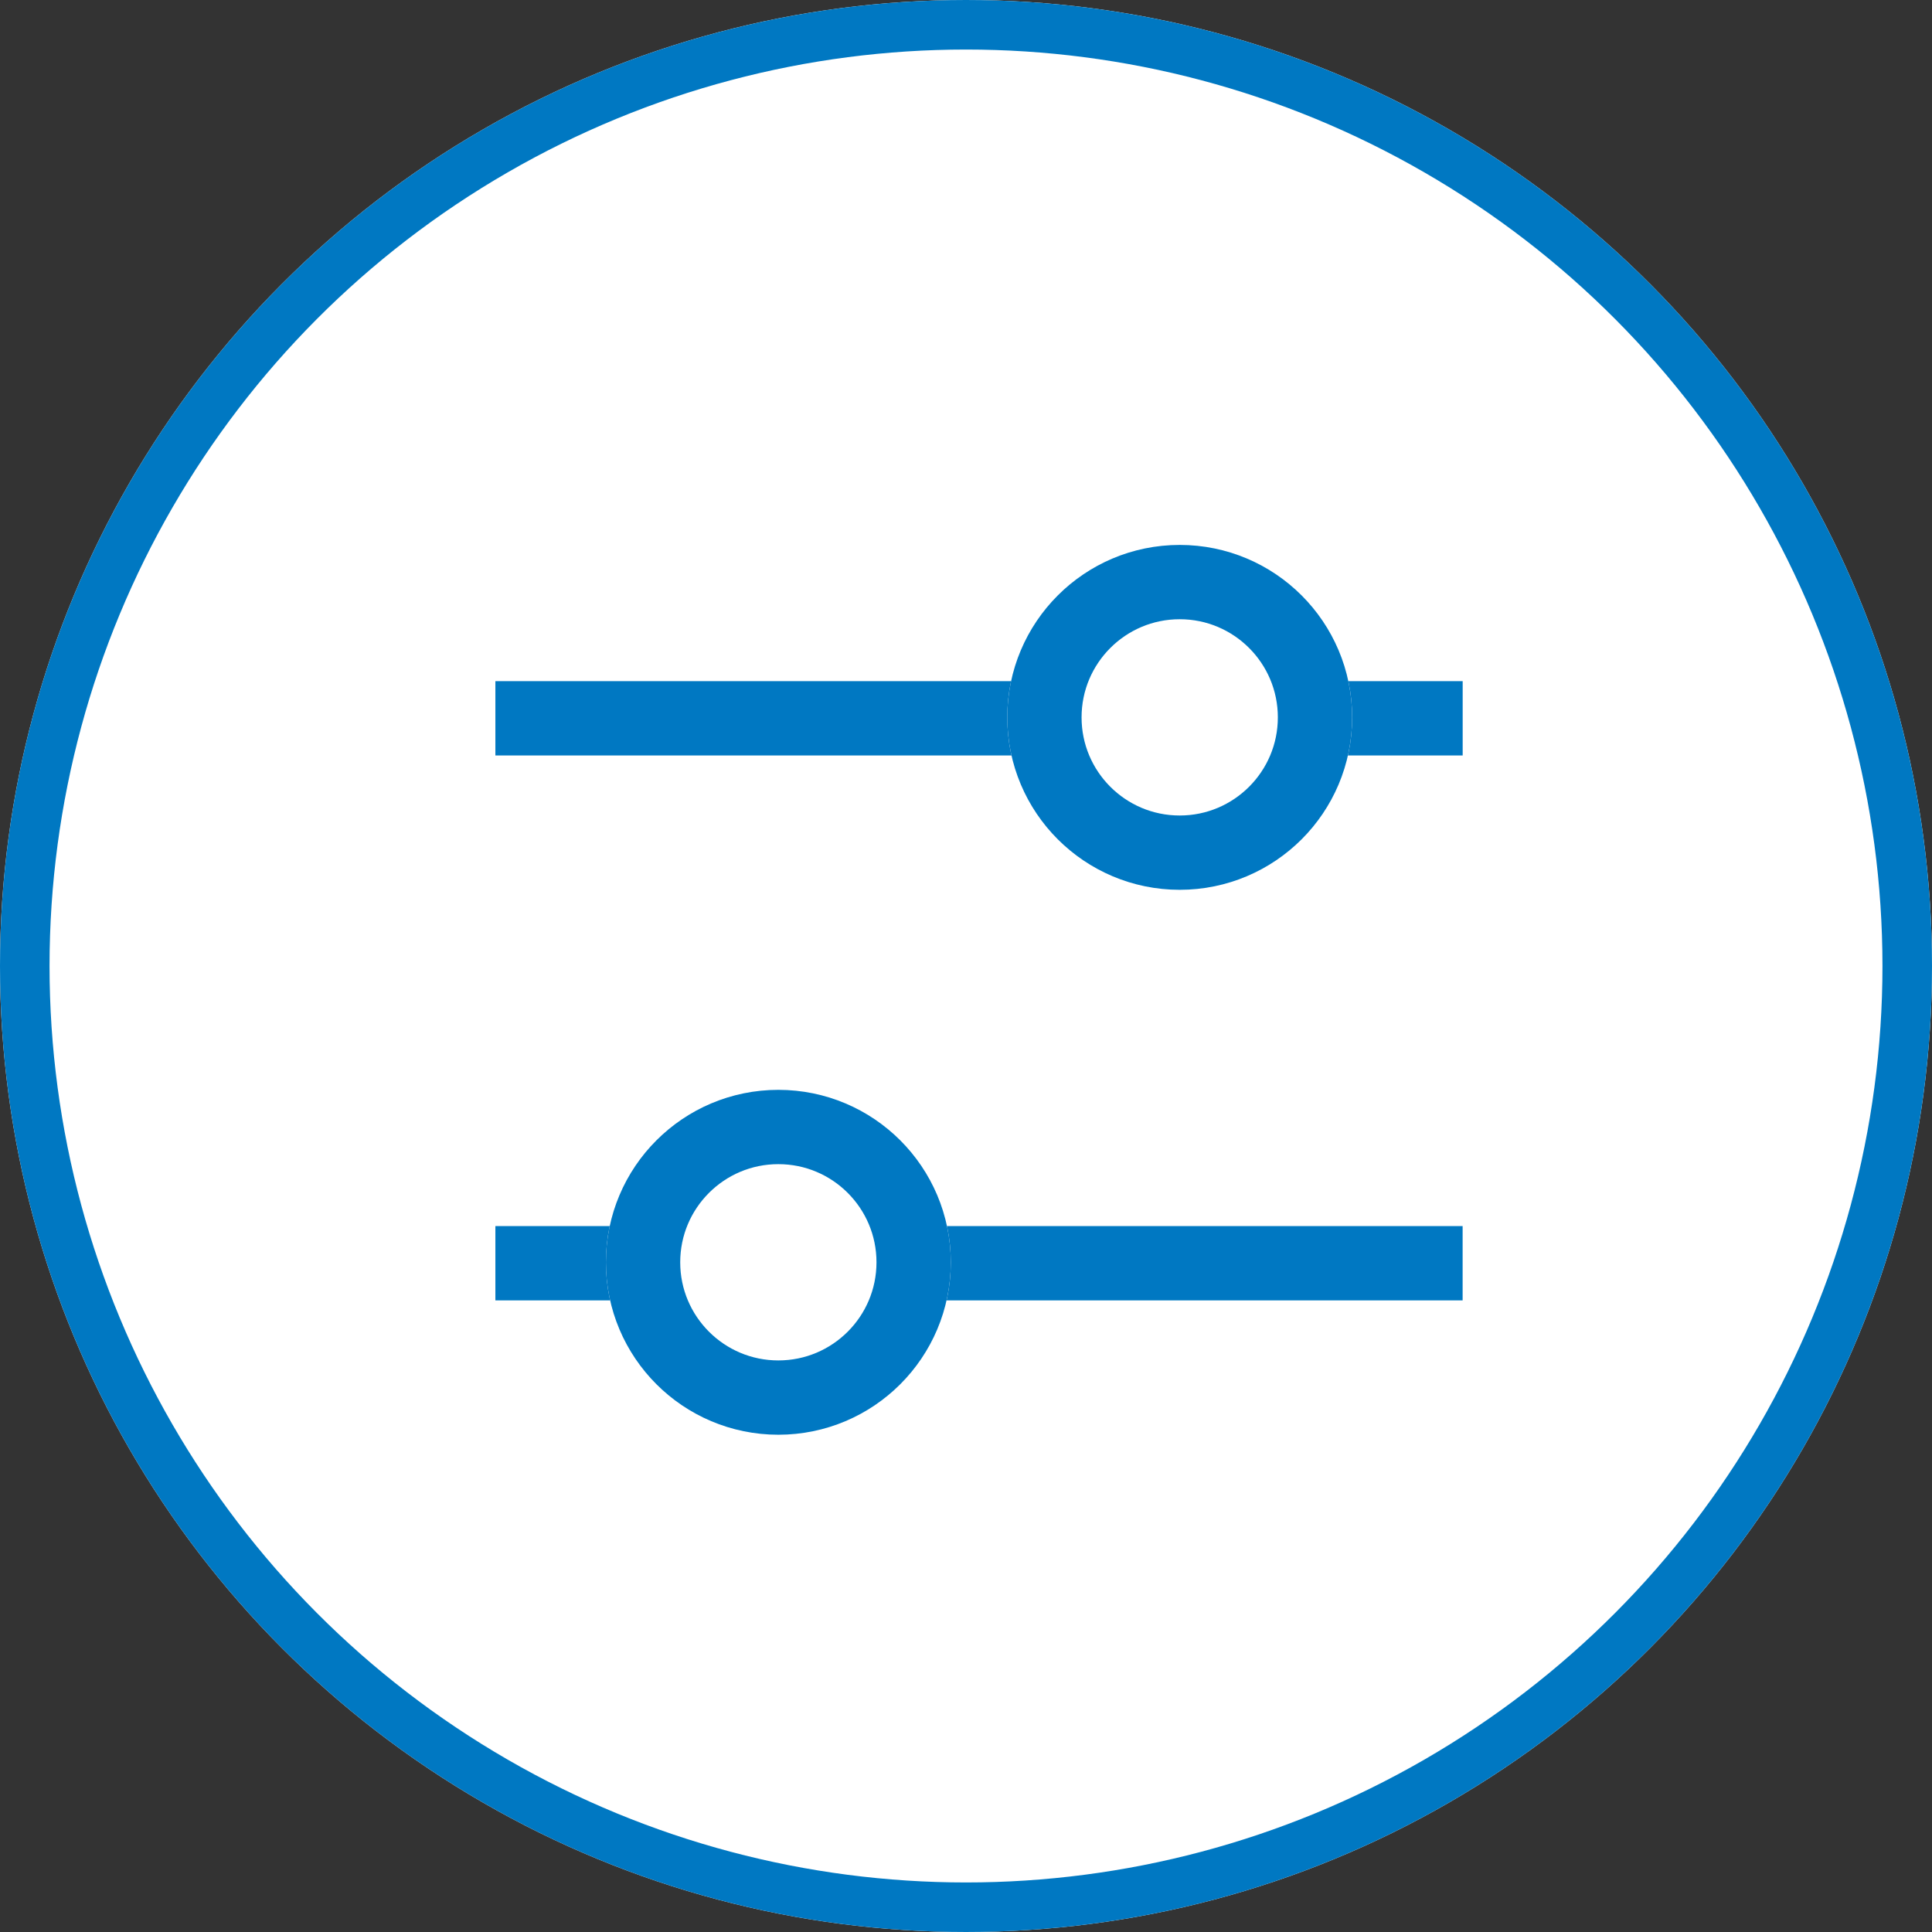
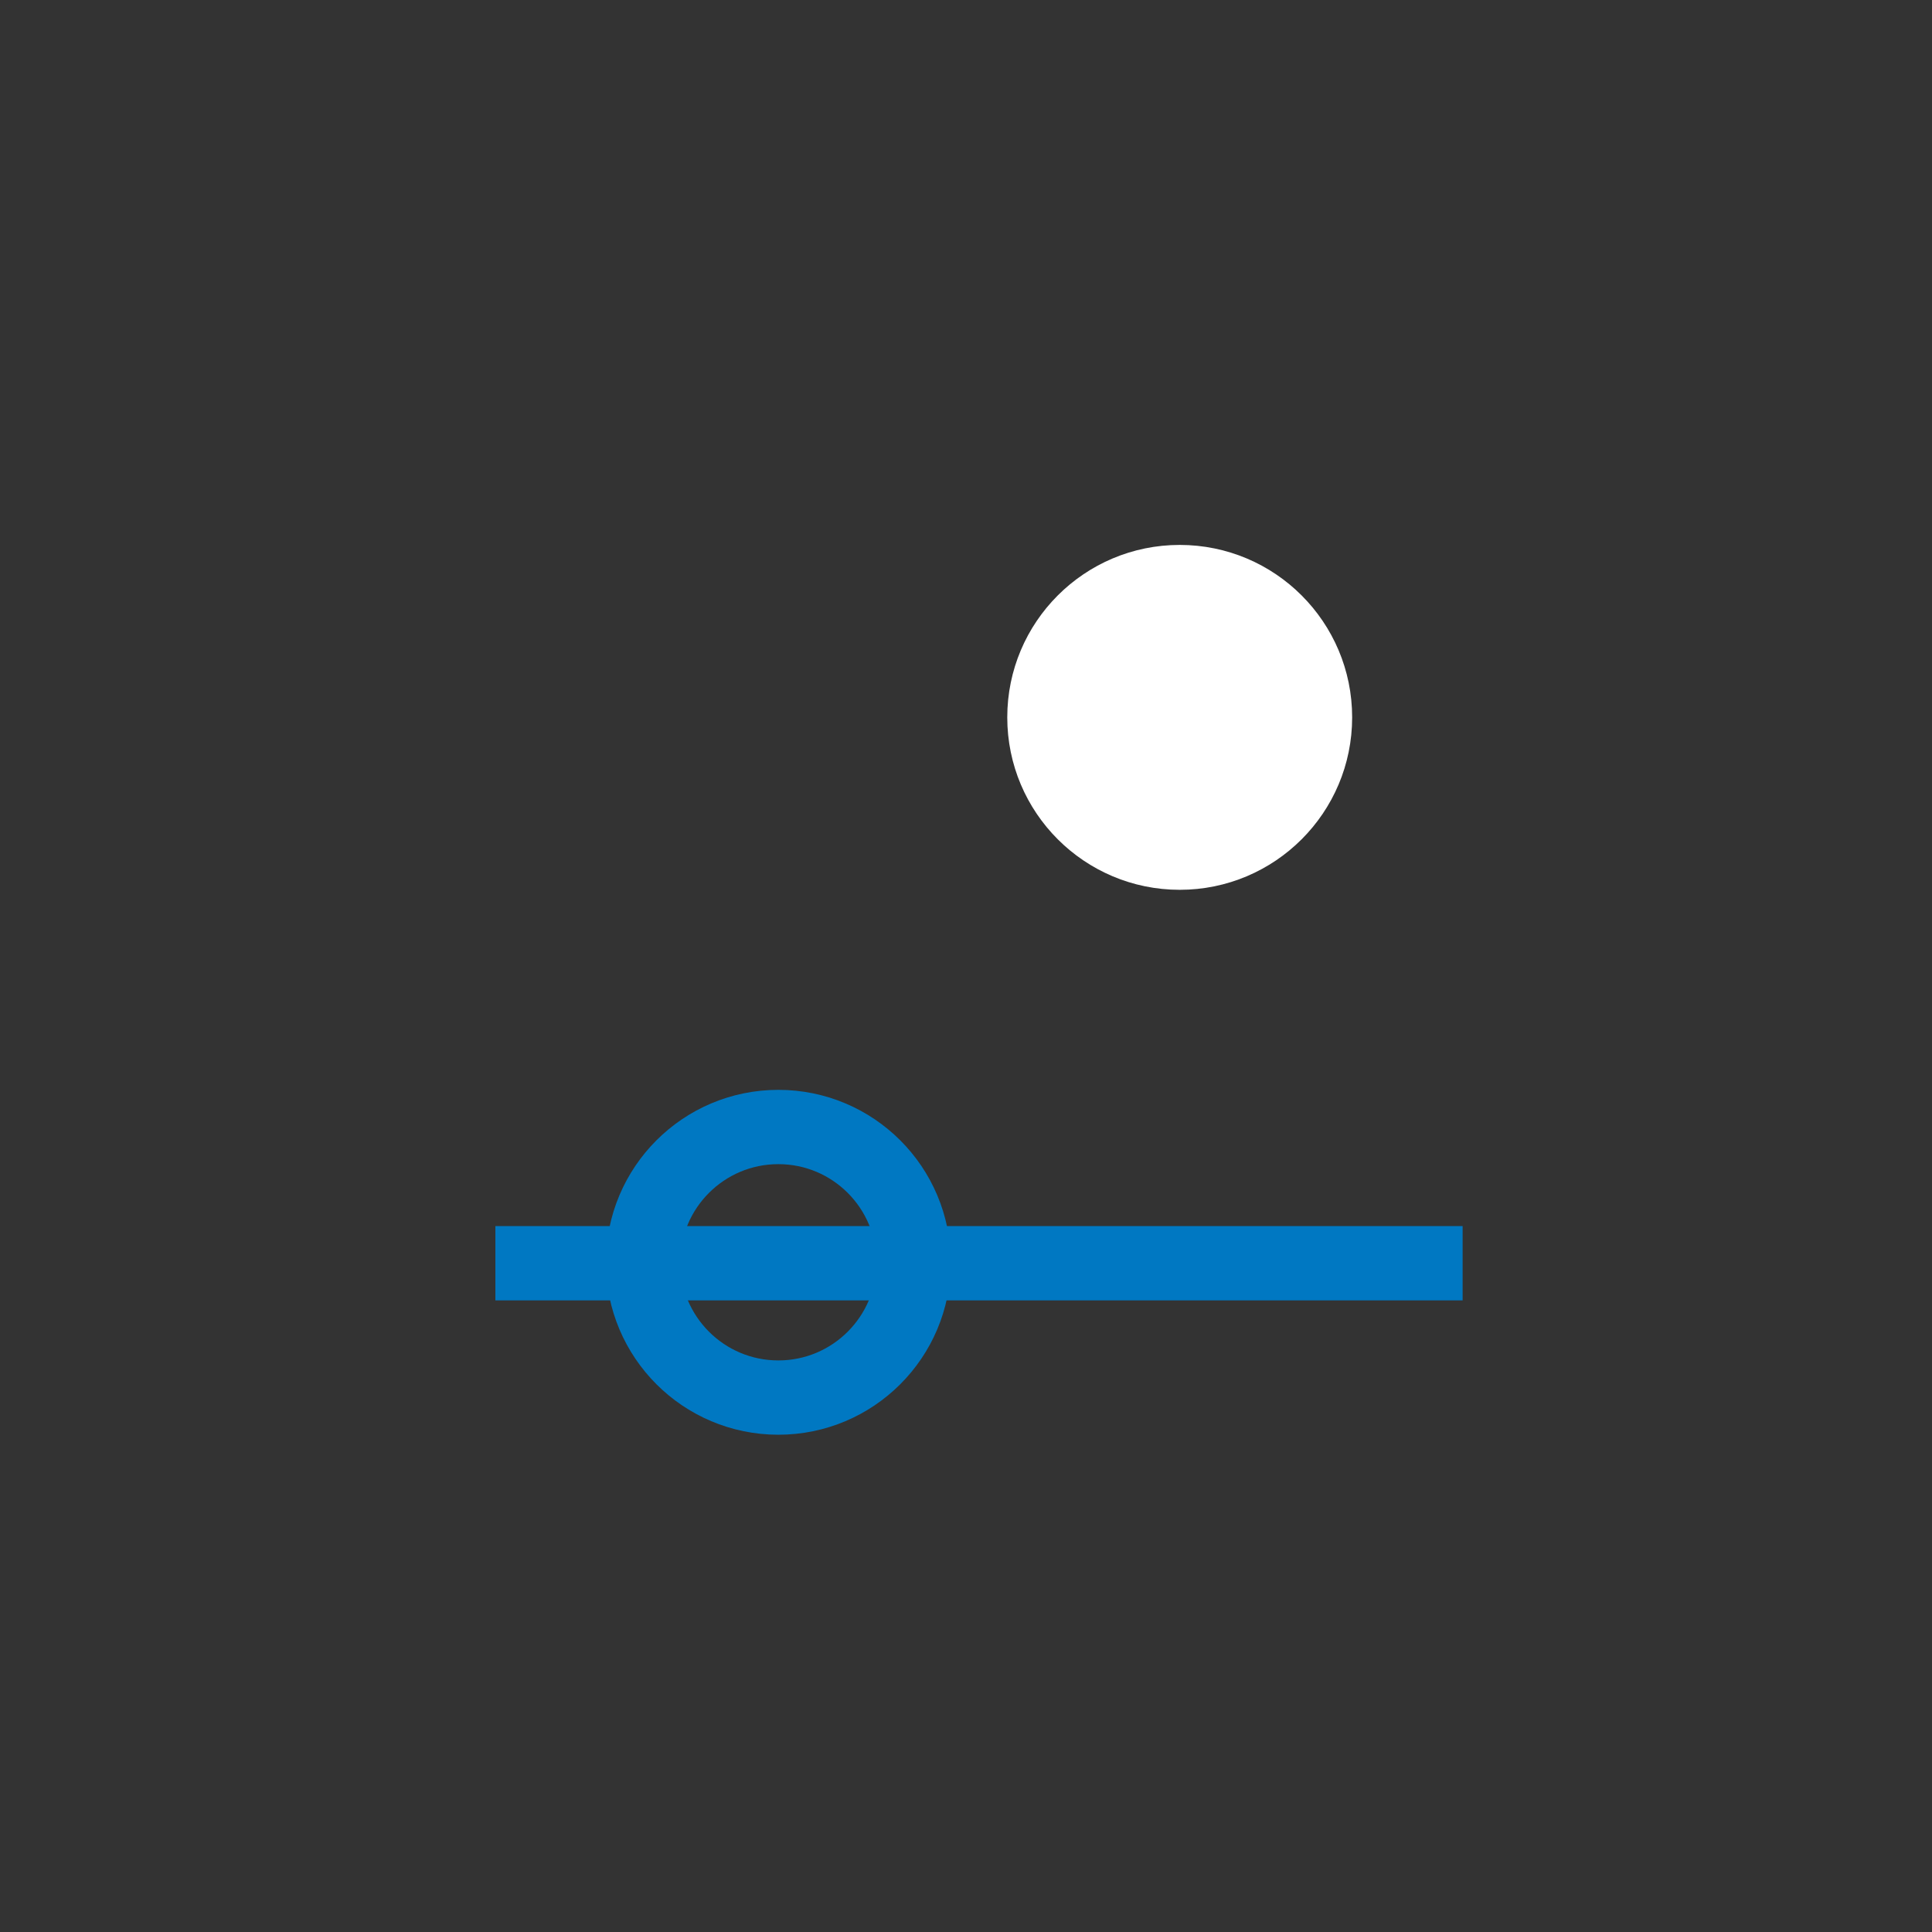
<svg xmlns="http://www.w3.org/2000/svg" width="39" height="39" viewBox="0 0 39 39">
  <rect x="0" y="0" width="39" height="39" fill="#333333" stroke="none" />
  <g id="Group_127" data-name="Group 127" transform="translate(-1183 -175)">
    <g id="Ellipse_64" data-name="Ellipse 64" transform="translate(1183 175)" fill="#fff" stroke="#0078C2" stroke-width="1">
-       <circle cx="19.5" cy="19.5" r="19.5" stroke="none" />
-       <circle cx="19.5" cy="19.5" r="19" fill="none" />
-     </g>
+       </g>
    <g id="Group_125" data-name="Group 125" transform="translate(-94 -66)">
-       <line id="Line_13" data-name="Line 13" x2="19.526" transform="translate(1287 255.5)" fill="none" stroke="#0078C2" stroke-width="1.5" />
      <g id="Ellipse_4" data-name="Ellipse 4" transform="translate(1297.333 252)" fill="#fff" stroke="#0078C2" stroke-width="1.5">
        <ellipse cx="3.481" cy="3.481" rx="3.481" ry="3.481" stroke="none" />
-         <ellipse cx="3.481" cy="3.481" rx="2.731" ry="2.731" fill="none" />
      </g>
    </g>
    <g id="Group_126" data-name="Group 126" transform="translate(-94 -66)">
      <line id="Line_16" data-name="Line 16" x1="19.525" transform="translate(1287 266.5)" fill="none" stroke="#0078C2" stroke-width="1.5" />
      <g id="Ellipse_11" data-name="Ellipse 11" transform="translate(1289.231 263)" fill="#fff" stroke="#0078C2" stroke-width="1.5">
-         <ellipse cx="3.481" cy="3.481" rx="3.481" ry="3.481" stroke="none" />
        <ellipse cx="3.481" cy="3.481" rx="2.731" ry="2.731" fill="none" />
      </g>
    </g>
  </g>
</svg>